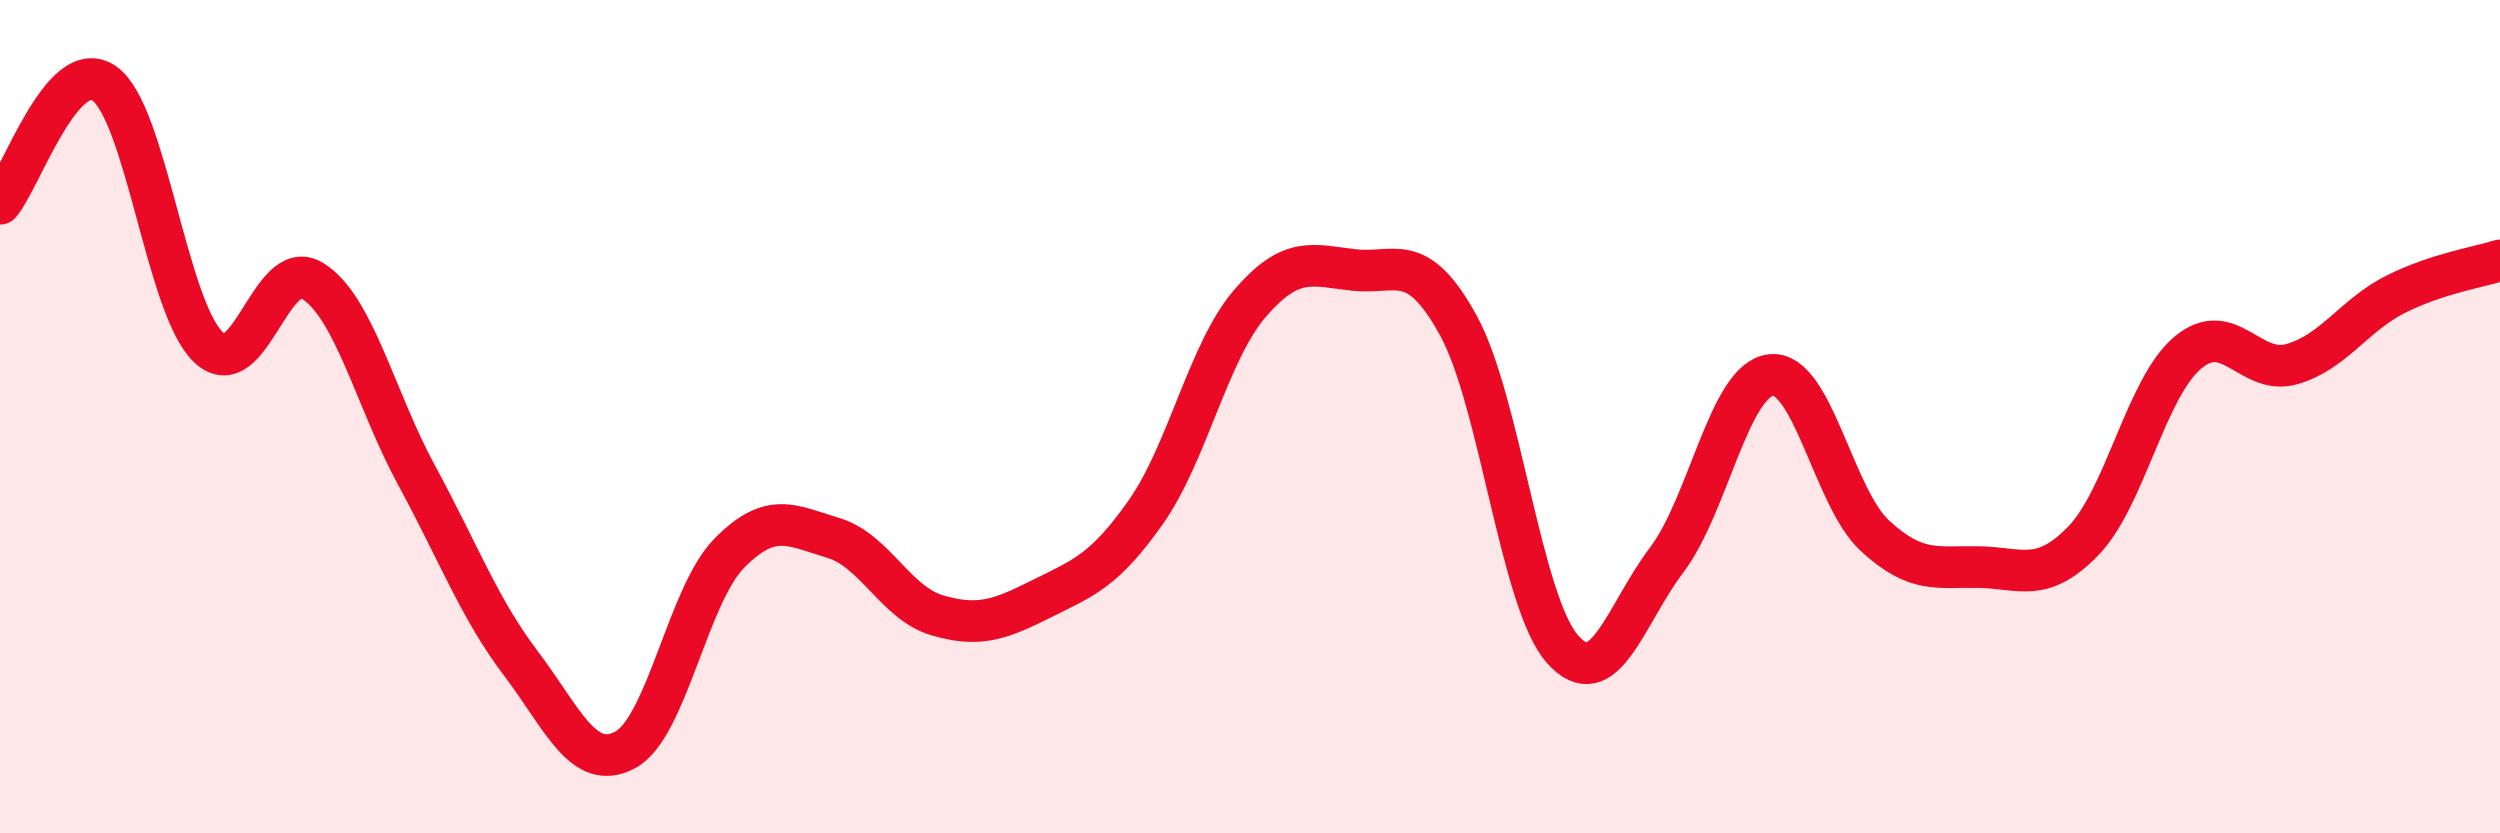
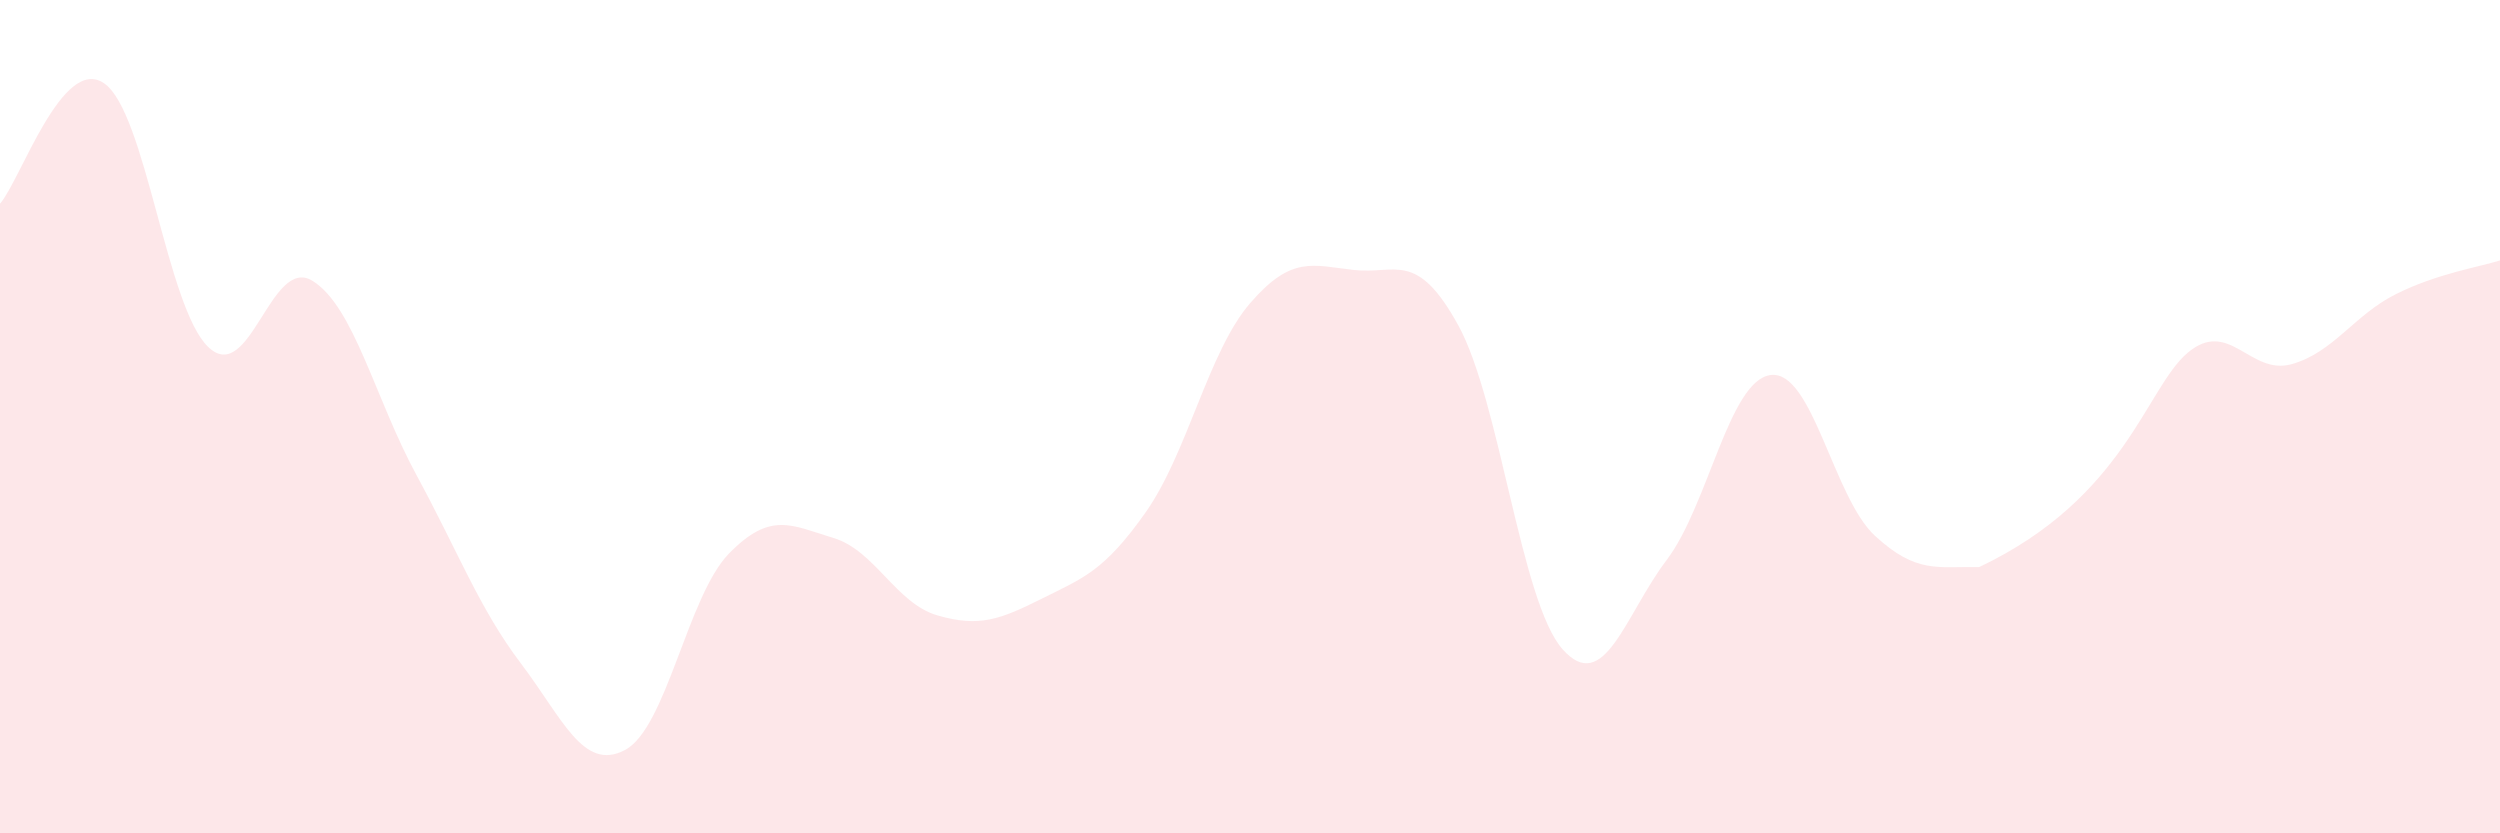
<svg xmlns="http://www.w3.org/2000/svg" width="60" height="20" viewBox="0 0 60 20">
-   <path d="M 0,4.89 C 0.5,4.31 1.5,1.31 2.5,2 C 3.5,2.69 4,7.38 5,8.33 C 6,9.28 6.5,6.12 7.5,6.74 C 8.5,7.36 9,9.57 10,11.41 C 11,13.25 11.5,14.6 12.5,15.92 C 13.5,17.24 14,18.53 15,18 C 16,17.47 16.5,14.3 17.5,13.28 C 18.5,12.26 19,12.61 20,12.91 C 21,13.21 21.5,14.48 22.5,14.77 C 23.5,15.06 24,14.87 25,14.37 C 26,13.87 26.5,13.71 27.5,12.29 C 28.5,10.87 29,8.44 30,7.28 C 31,6.12 31.5,6.37 32.5,6.48 C 33.5,6.59 34,5.99 35,7.81 C 36,9.63 36.5,14.45 37.5,15.58 C 38.5,16.71 39,14.76 40,13.44 C 41,12.12 41.5,9.12 42.5,9 C 43.5,8.88 44,11.94 45,12.86 C 46,13.78 46.5,13.59 47.5,13.61 C 48.5,13.63 49,14.01 50,12.98 C 51,11.95 51.5,9.32 52.5,8.47 C 53.5,7.62 54,9.02 55,8.74 C 56,8.46 56.5,7.56 57.5,7.06 C 58.5,6.56 59.5,6.41 60,6.25L60 20L0 20Z" fill="#EB0A25" opacity="0.1" stroke-linecap="round" stroke-linejoin="round" />
-   <path d="M 0,4.89 C 0.5,4.31 1.5,1.31 2.5,2 C 3.5,2.69 4,7.38 5,8.33 C 6,9.28 6.5,6.12 7.5,6.74 C 8.5,7.36 9,9.57 10,11.41 C 11,13.25 11.5,14.6 12.5,15.92 C 13.5,17.24 14,18.53 15,18 C 16,17.47 16.5,14.3 17.5,13.28 C 18.5,12.26 19,12.61 20,12.91 C 21,13.21 21.5,14.48 22.5,14.77 C 23.5,15.06 24,14.87 25,14.37 C 26,13.87 26.5,13.71 27.5,12.29 C 28.5,10.87 29,8.44 30,7.28 C 31,6.12 31.5,6.37 32.5,6.48 C 33.5,6.59 34,5.99 35,7.81 C 36,9.63 36.5,14.45 37.5,15.58 C 38.5,16.71 39,14.76 40,13.44 C 41,12.12 41.5,9.12 42.5,9 C 43.5,8.88 44,11.94 45,12.86 C 46,13.78 46.5,13.59 47.5,13.61 C 48.5,13.63 49,14.01 50,12.98 C 51,11.95 51.5,9.32 52.5,8.47 C 53.5,7.62 54,9.02 55,8.74 C 56,8.46 56.5,7.56 57.5,7.06 C 58.5,6.56 59.5,6.41 60,6.25" stroke="#EB0A25" stroke-width="1" fill="none" stroke-linecap="round" stroke-linejoin="round" />
+   <path d="M 0,4.89 C 0.5,4.31 1.5,1.31 2.5,2 C 3.5,2.69 4,7.38 5,8.33 C 6,9.28 6.5,6.12 7.5,6.74 C 8.5,7.36 9,9.57 10,11.41 C 11,13.25 11.5,14.6 12.5,15.92 C 13.5,17.24 14,18.53 15,18 C 16,17.47 16.5,14.3 17.5,13.28 C 18.5,12.26 19,12.61 20,12.91 C 21,13.21 21.5,14.48 22.5,14.77 C 23.5,15.06 24,14.87 25,14.37 C 26,13.87 26.5,13.71 27.5,12.29 C 28.5,10.87 29,8.44 30,7.28 C 31,6.12 31.5,6.37 32.5,6.48 C 33.5,6.59 34,5.99 35,7.81 C 36,9.63 36.5,14.45 37.5,15.58 C 38.5,16.71 39,14.76 40,13.44 C 41,12.12 41.5,9.12 42.5,9 C 43.5,8.88 44,11.94 45,12.86 C 46,13.78 46.5,13.59 47.5,13.61 C 51,11.95 51.5,9.32 52.5,8.47 C 53.5,7.62 54,9.02 55,8.74 C 56,8.46 56.5,7.56 57.5,7.06 C 58.5,6.56 59.5,6.41 60,6.25L60 20L0 20Z" fill="#EB0A25" opacity="0.1" stroke-linecap="round" stroke-linejoin="round" />
</svg>